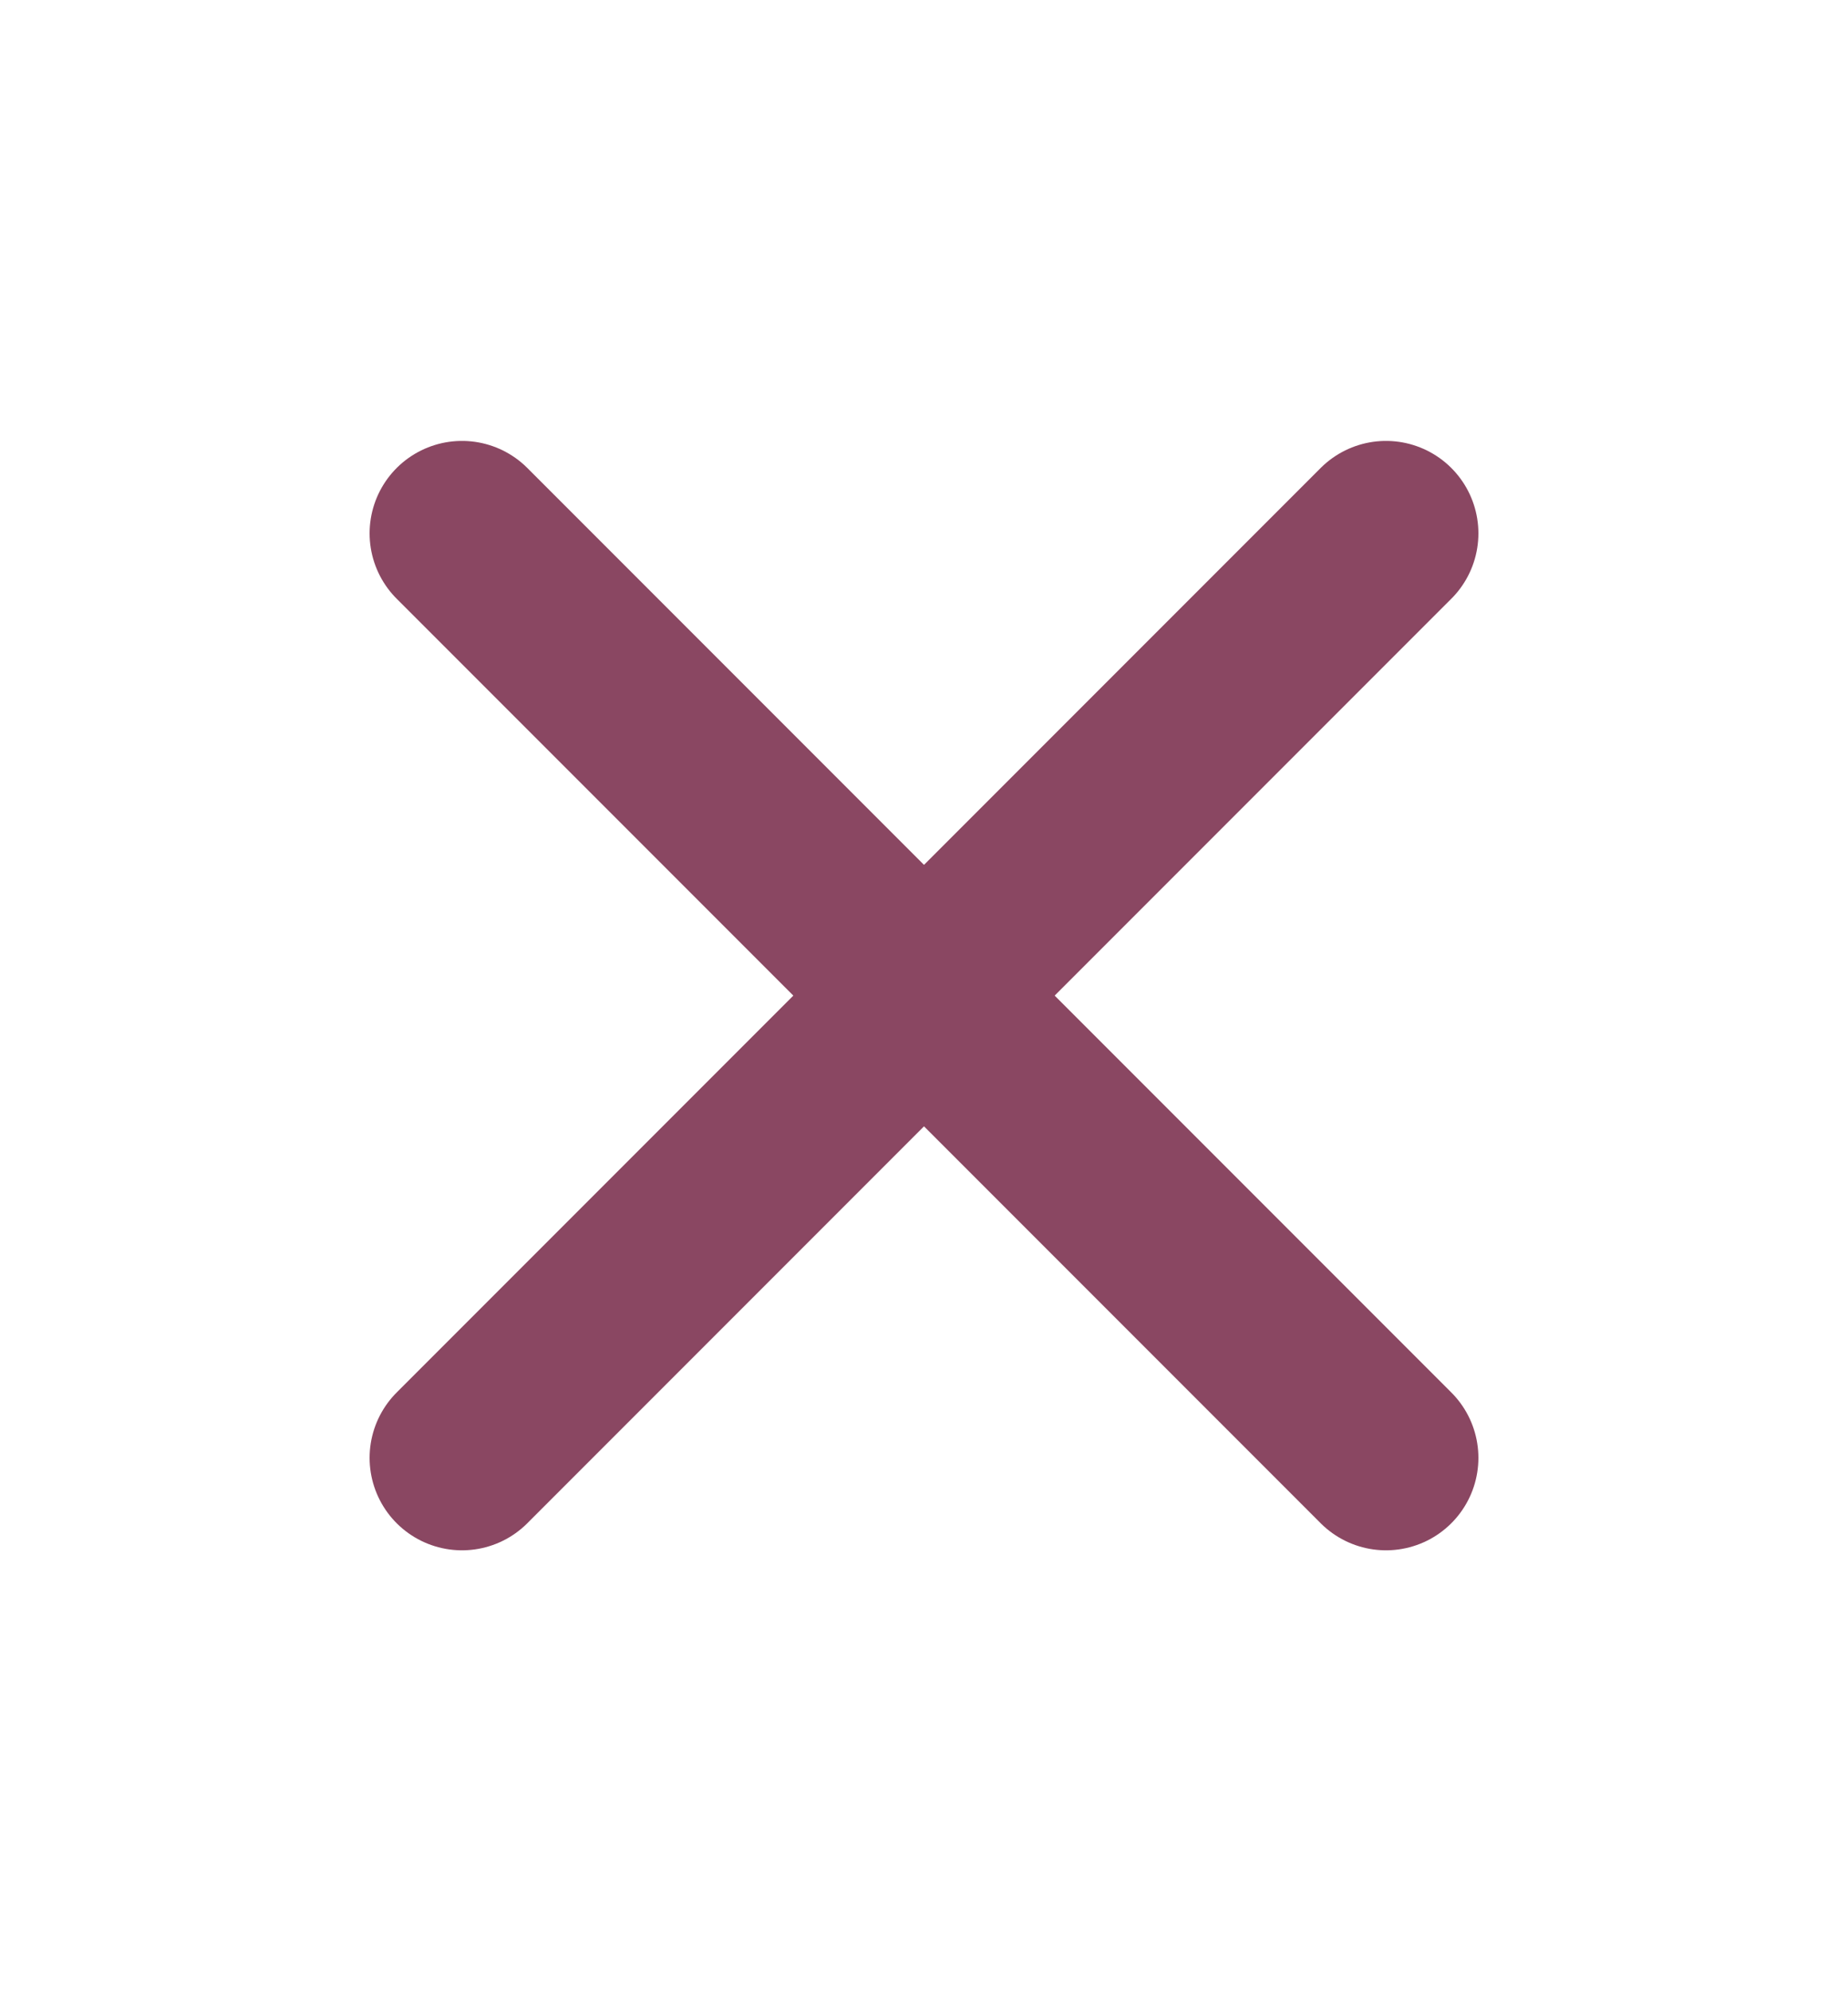
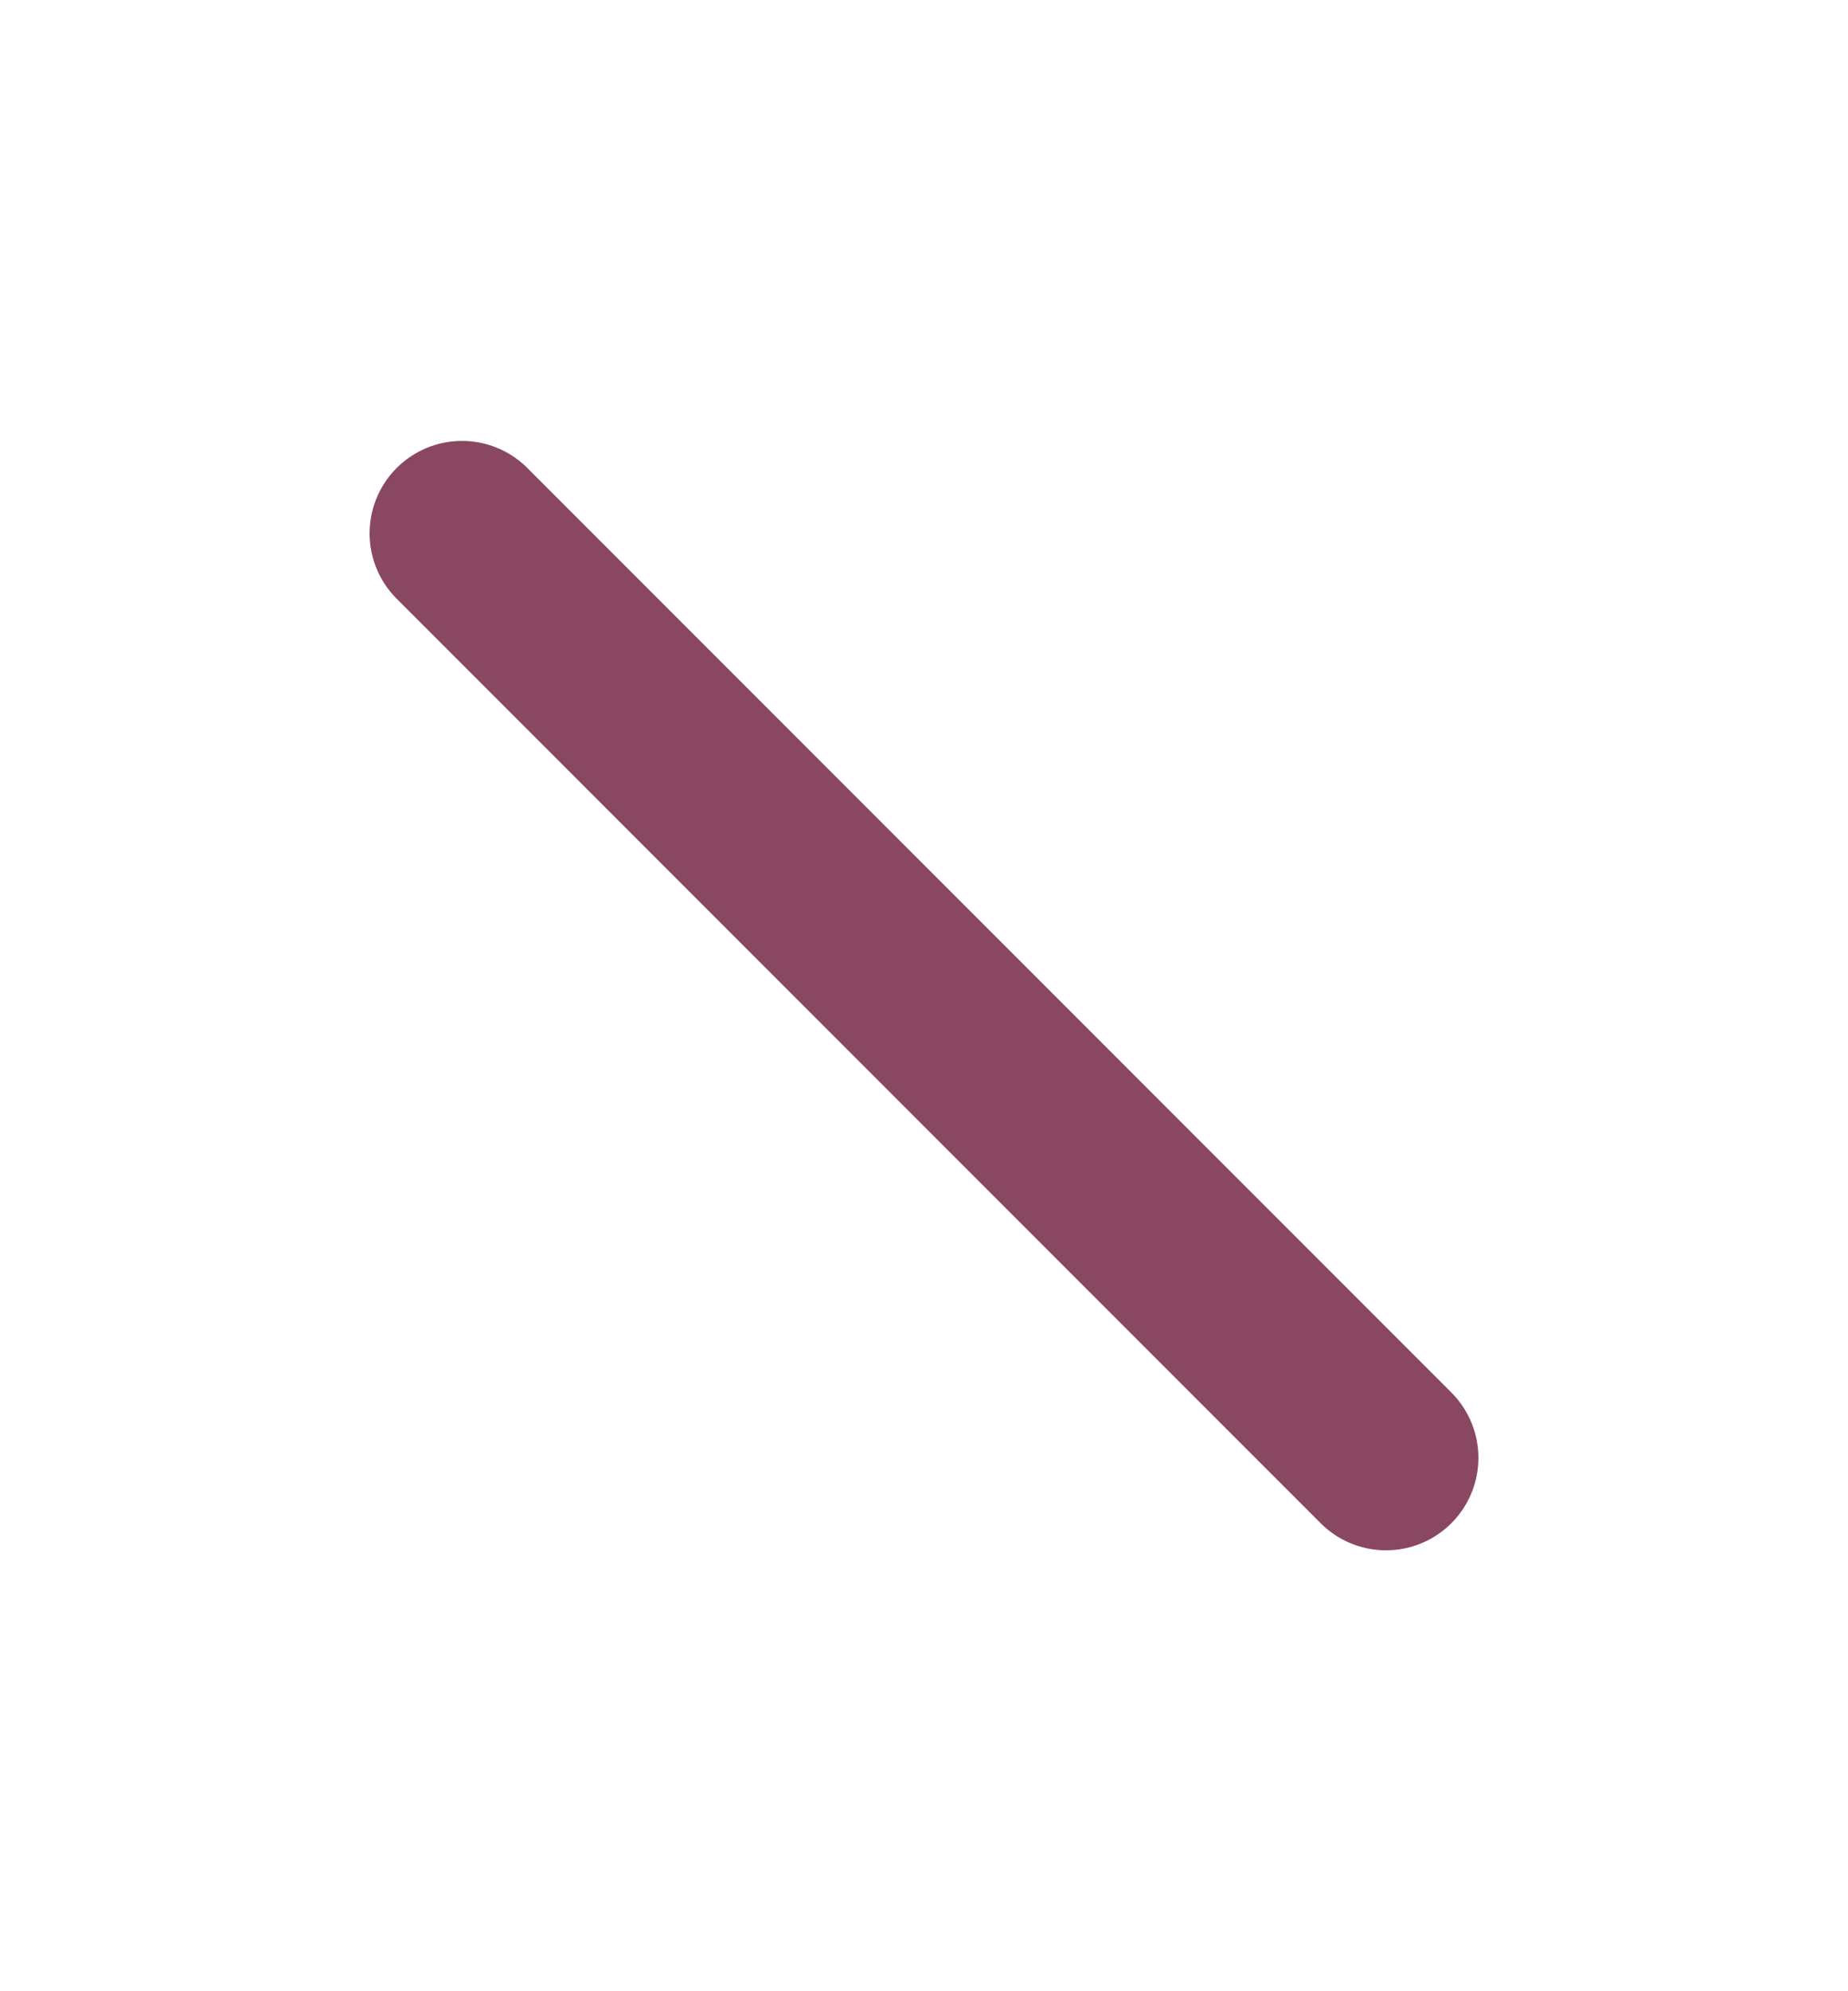
<svg xmlns="http://www.w3.org/2000/svg" width="13" height="14" viewBox="0 0 13 14" fill="none">
-   <path d="M9.75 3.75L3.25 10.25" stroke="#8A4762" stroke-width="1.3" stroke-linecap="round" stroke-linejoin="round" />
  <path d="M3.25 3.75L9.75 10.25" stroke="#8A4762" stroke-width="1.3" stroke-linecap="round" stroke-linejoin="round" />
</svg>